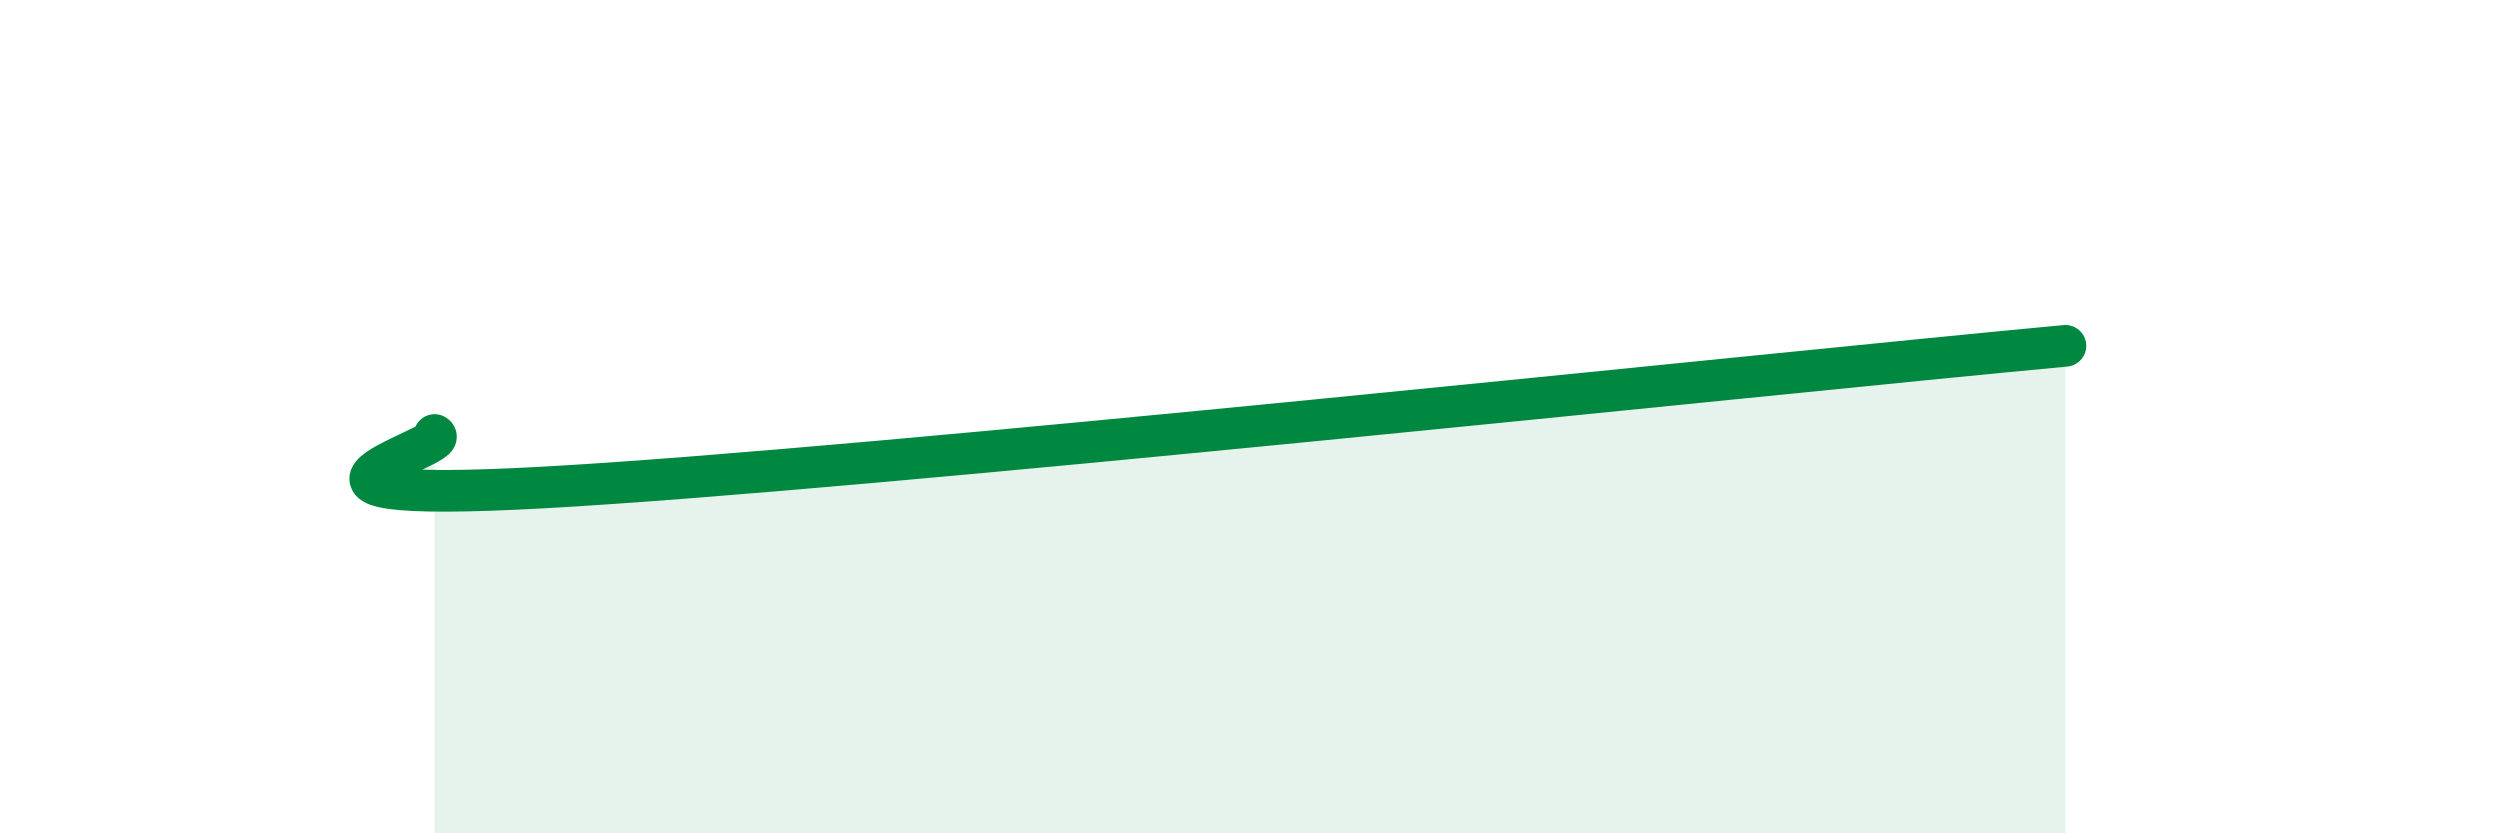
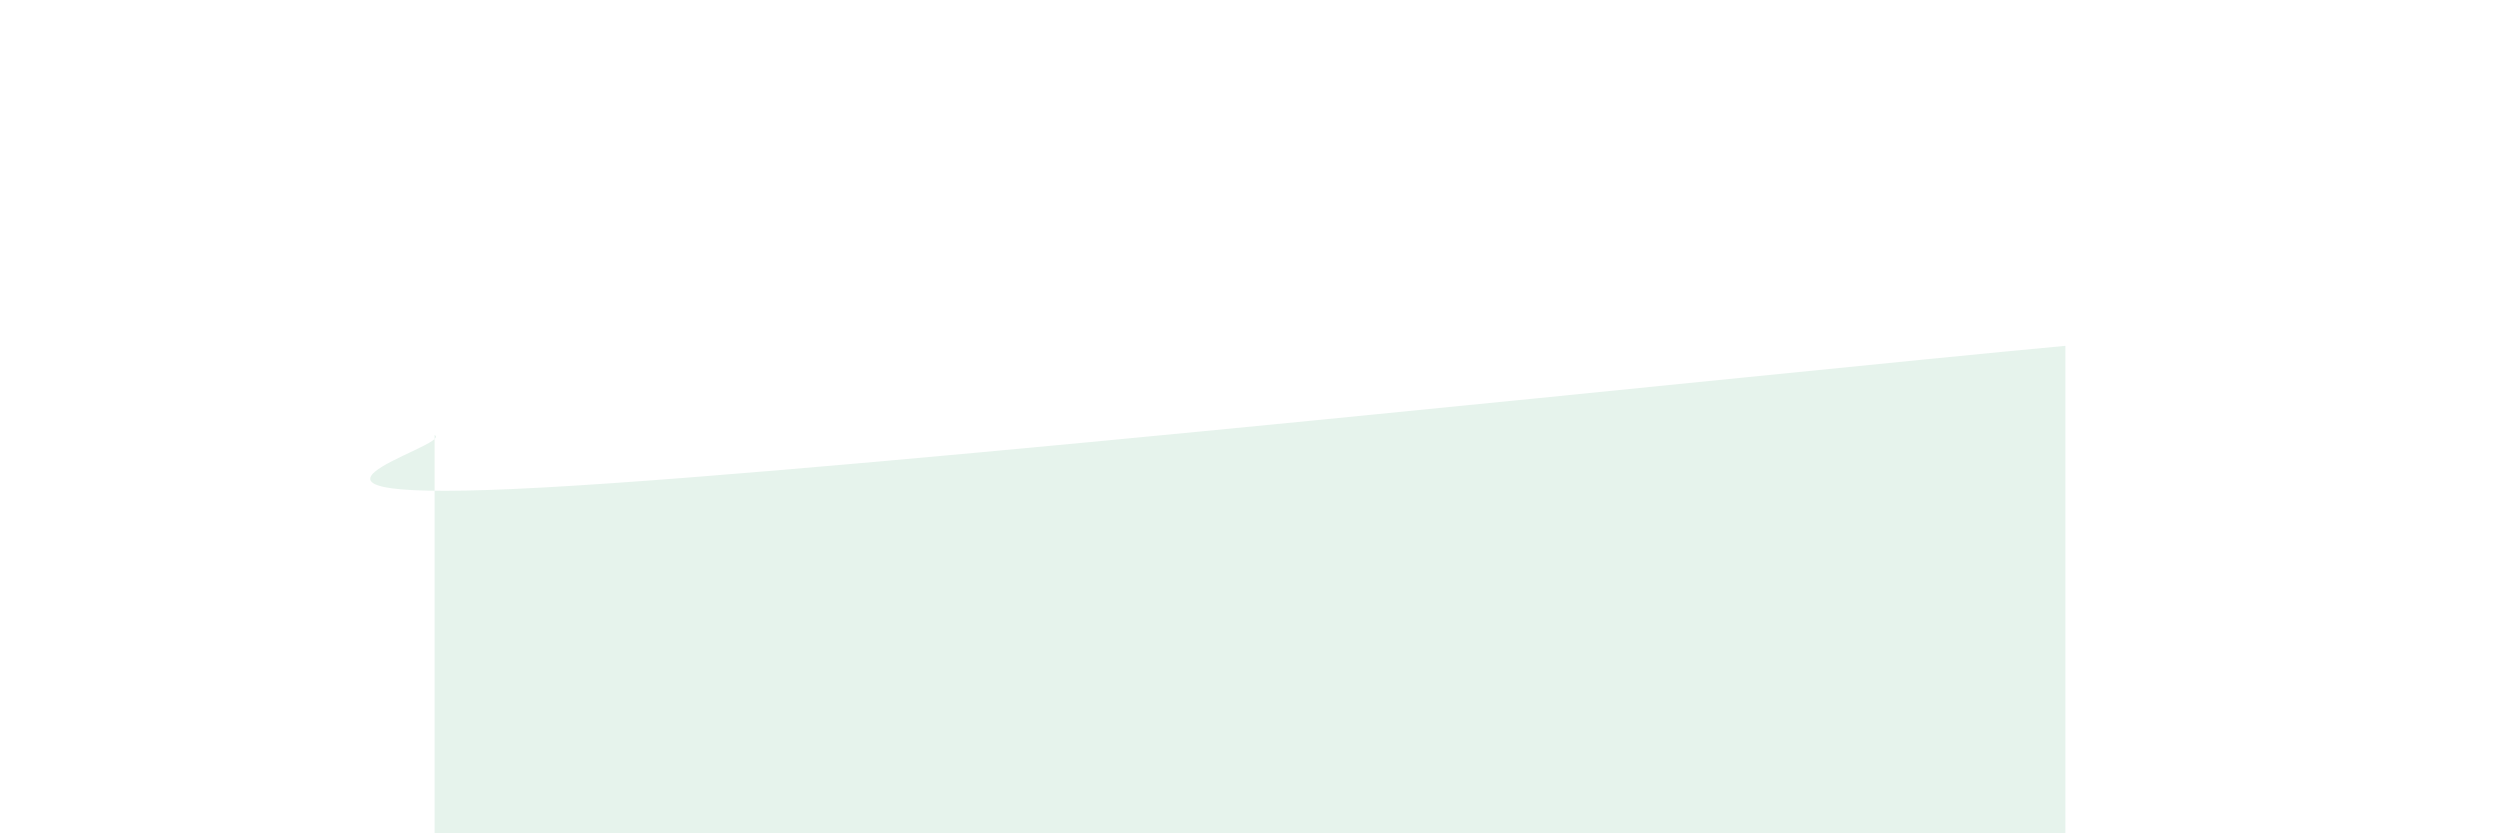
<svg xmlns="http://www.w3.org/2000/svg" width="60" height="20" viewBox="0 0 60 20">
  <path d="M 10.43,10.44 C 10.95,10.69 5.21,12.13 13.04,11.7 C 20.87,11.27 42.26,8.98 49.57,8.3L49.57 20L10.43 20Z" fill="#008740" opacity="0.1" stroke-linecap="round" stroke-linejoin="round" />
-   <path d="M 10.43,10.44 C 10.95,10.69 5.21,12.13 13.04,11.7 C 20.87,11.27 42.26,8.98 49.57,8.3" stroke="#008740" stroke-width="1" fill="none" stroke-linecap="round" stroke-linejoin="round" />
</svg>